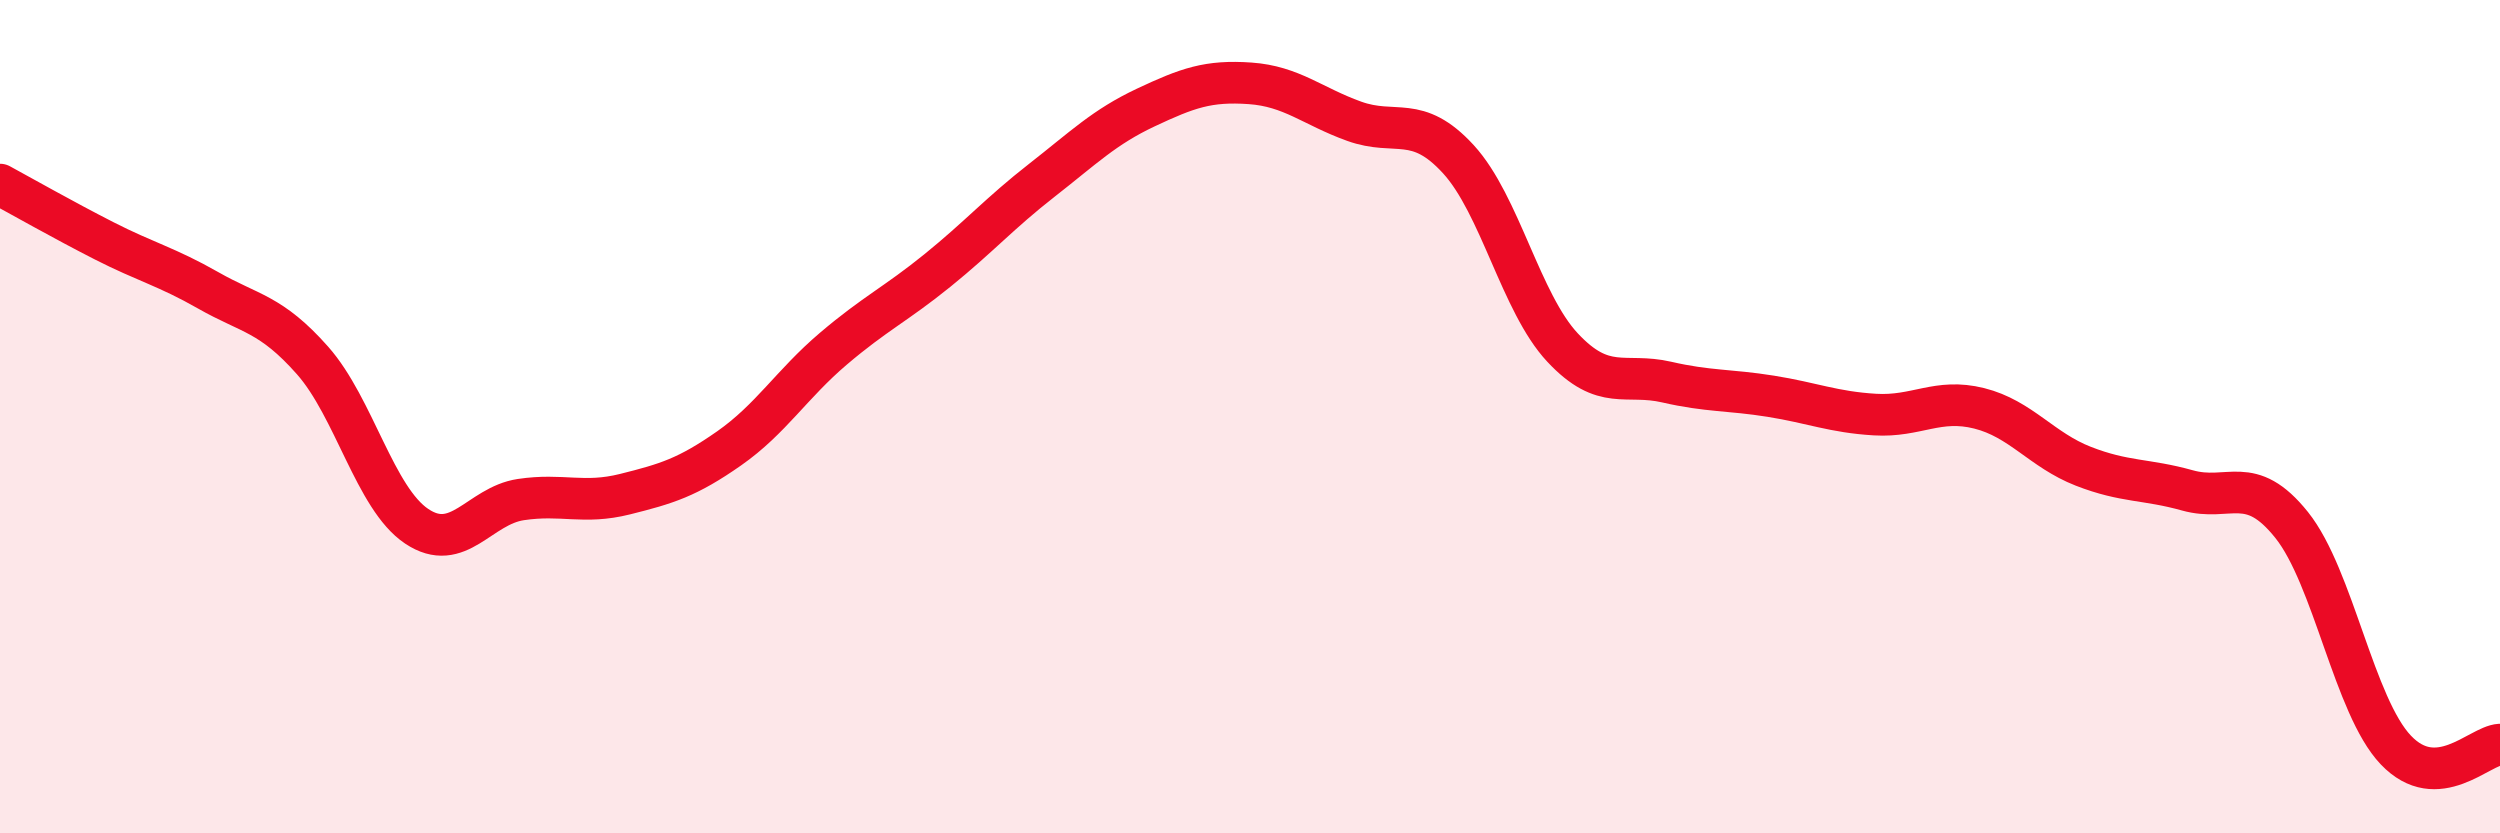
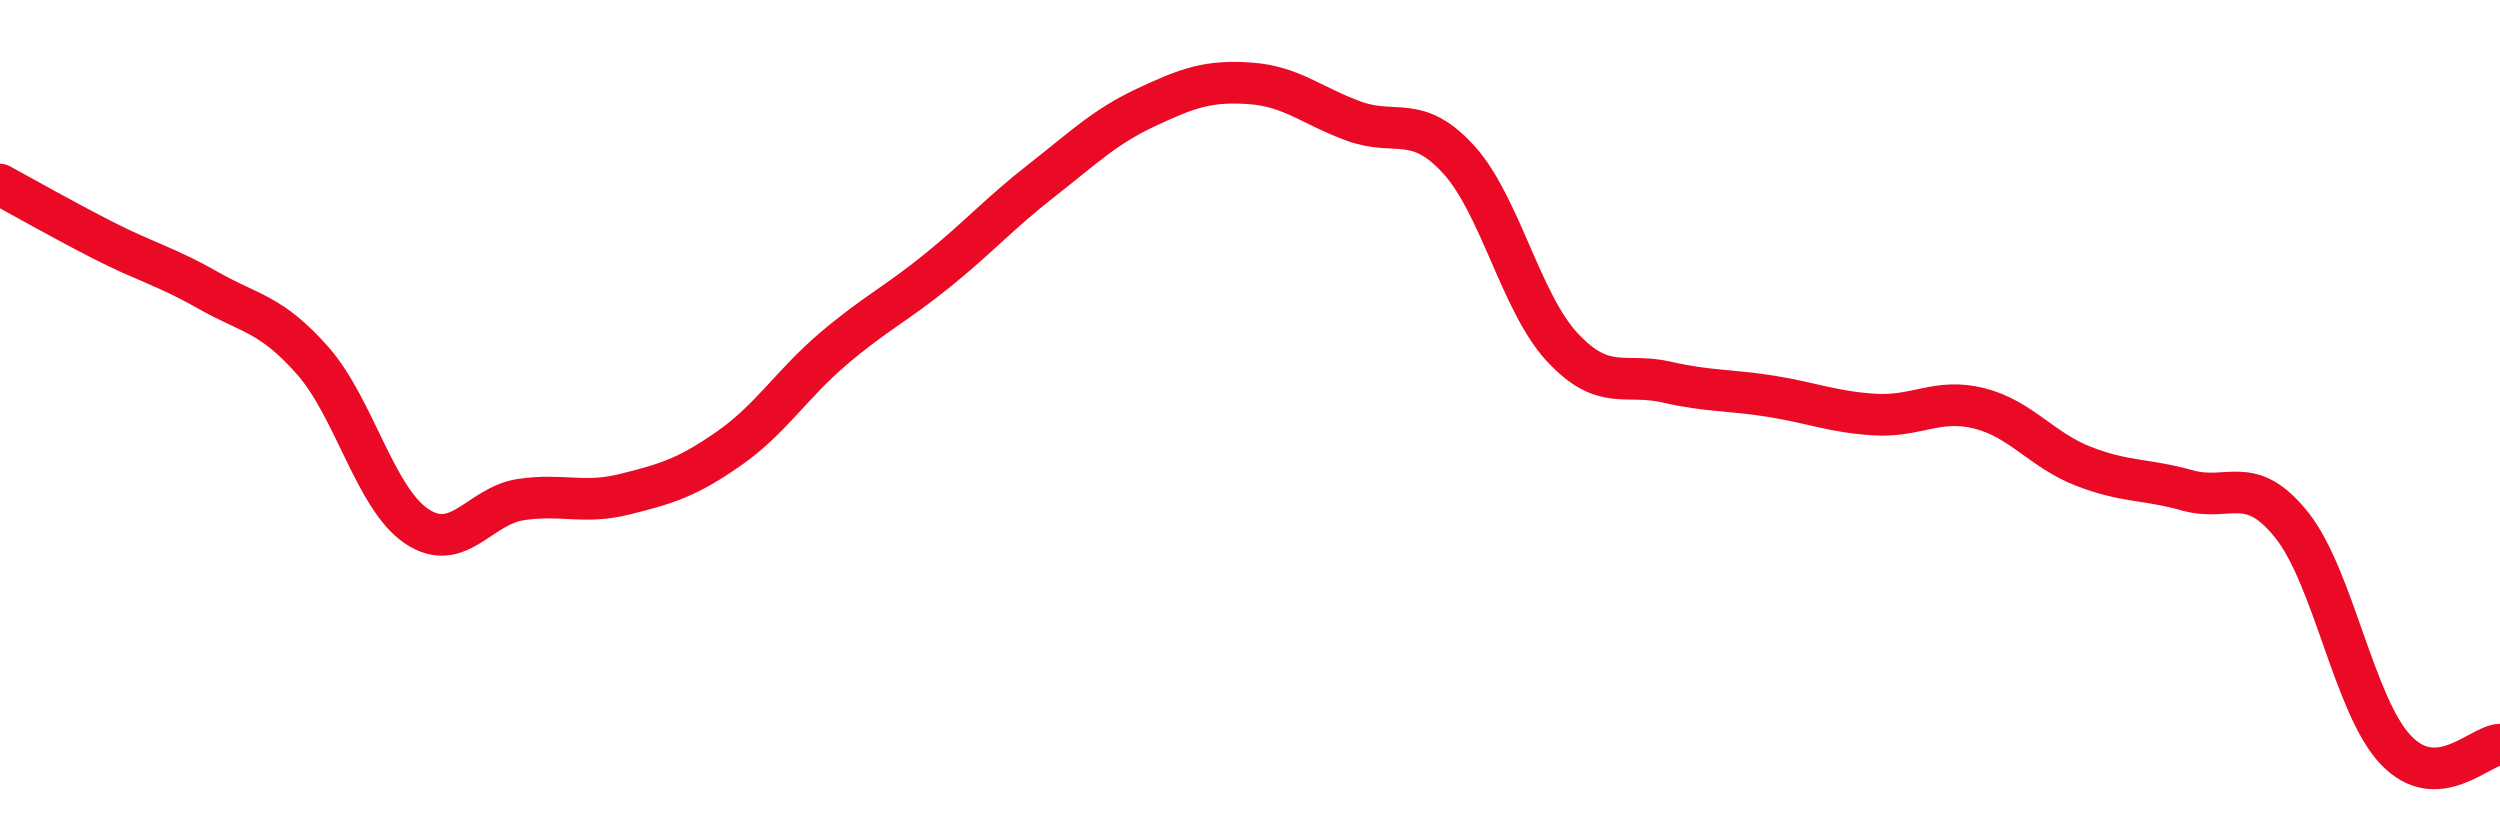
<svg xmlns="http://www.w3.org/2000/svg" width="60" height="20" viewBox="0 0 60 20">
-   <path d="M 0,4.43 C 0.5,4.7 1.5,5.27 2.5,5.78 C 3.5,6.29 4,6.4 5,6.97 C 6,7.54 6.5,7.52 7.5,8.65 C 8.5,9.78 9,11.96 10,12.63 C 11,13.3 11.5,12.14 12.5,11.99 C 13.5,11.84 14,12.11 15,11.86 C 16,11.61 16.5,11.46 17.5,10.76 C 18.5,10.06 19,9.22 20,8.37 C 21,7.52 21.5,7.3 22.5,6.49 C 23.5,5.68 24,5.11 25,4.33 C 26,3.55 26.5,3.05 27.5,2.58 C 28.5,2.11 29,1.93 30,2 C 31,2.07 31.5,2.55 32.5,2.91 C 33.5,3.27 34,2.73 35,3.82 C 36,4.91 36.5,7.27 37.5,8.34 C 38.5,9.41 39,8.94 40,9.17 C 41,9.4 41.5,9.35 42.5,9.51 C 43.5,9.67 44,9.89 45,9.95 C 46,10.01 46.5,9.55 47.5,9.8 C 48.5,10.05 49,10.8 50,11.19 C 51,11.58 51.5,11.49 52.5,11.77 C 53.5,12.05 54,11.35 55,12.6 C 56,13.85 56.5,16.95 57.5,18 C 58.5,19.05 59.5,17.9 60,17.87L60 20L0 20Z" fill="#EB0A25" opacity="0.1" stroke-linecap="round" stroke-linejoin="round" />
  <path d="M 0,4.43 C 0.5,4.7 1.5,5.27 2.5,5.78 C 3.5,6.29 4,6.4 5,6.97 C 6,7.54 6.5,7.52 7.5,8.65 C 8.5,9.78 9,11.96 10,12.63 C 11,13.3 11.5,12.14 12.5,11.99 C 13.5,11.84 14,12.11 15,11.86 C 16,11.61 16.5,11.46 17.5,10.76 C 18.5,10.06 19,9.22 20,8.37 C 21,7.52 21.5,7.3 22.5,6.49 C 23.5,5.68 24,5.11 25,4.33 C 26,3.55 26.5,3.05 27.5,2.58 C 28.5,2.11 29,1.93 30,2 C 31,2.07 31.5,2.55 32.5,2.91 C 33.5,3.27 34,2.73 35,3.82 C 36,4.91 36.5,7.27 37.5,8.34 C 38.5,9.41 39,8.94 40,9.17 C 41,9.4 41.5,9.35 42.5,9.51 C 43.5,9.67 44,9.89 45,9.95 C 46,10.01 46.5,9.55 47.5,9.8 C 48.5,10.05 49,10.8 50,11.19 C 51,11.58 51.5,11.49 52.5,11.77 C 53.5,12.05 54,11.35 55,12.6 C 56,13.85 56.5,16.95 57.5,18 C 58.5,19.05 59.5,17.9 60,17.87" stroke="#EB0A25" stroke-width="1" fill="none" stroke-linecap="round" stroke-linejoin="round" />
</svg>